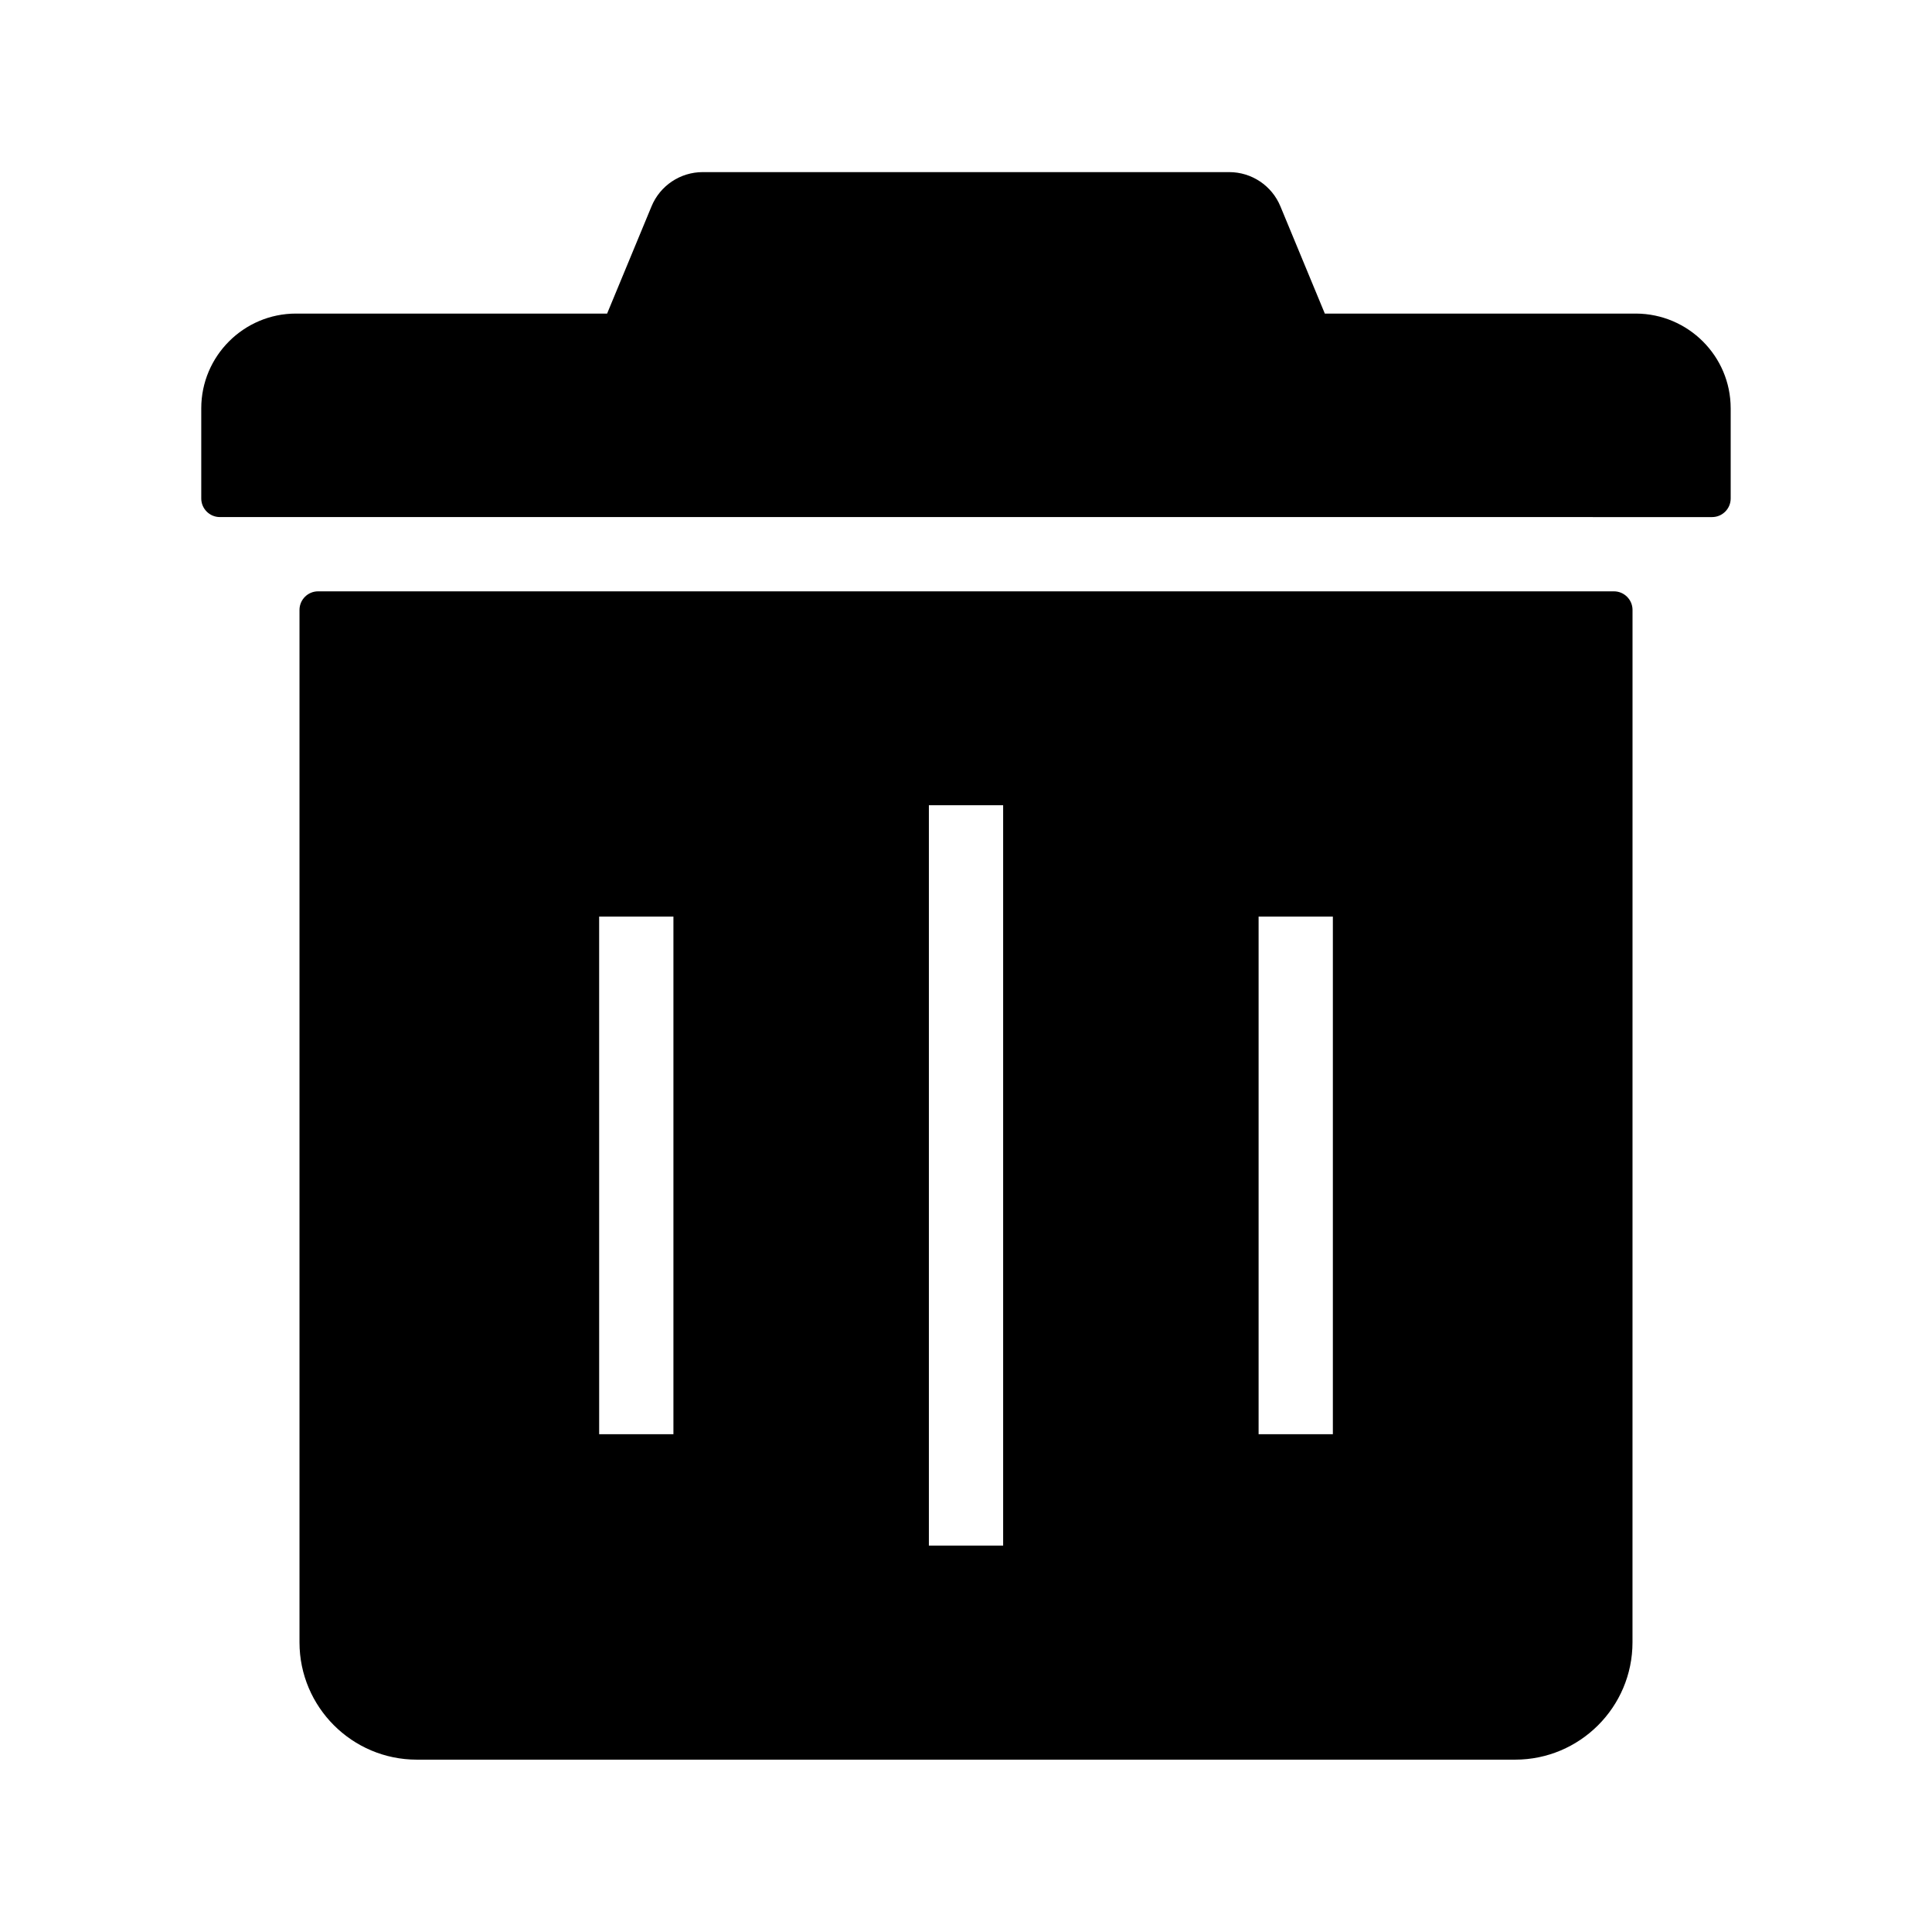
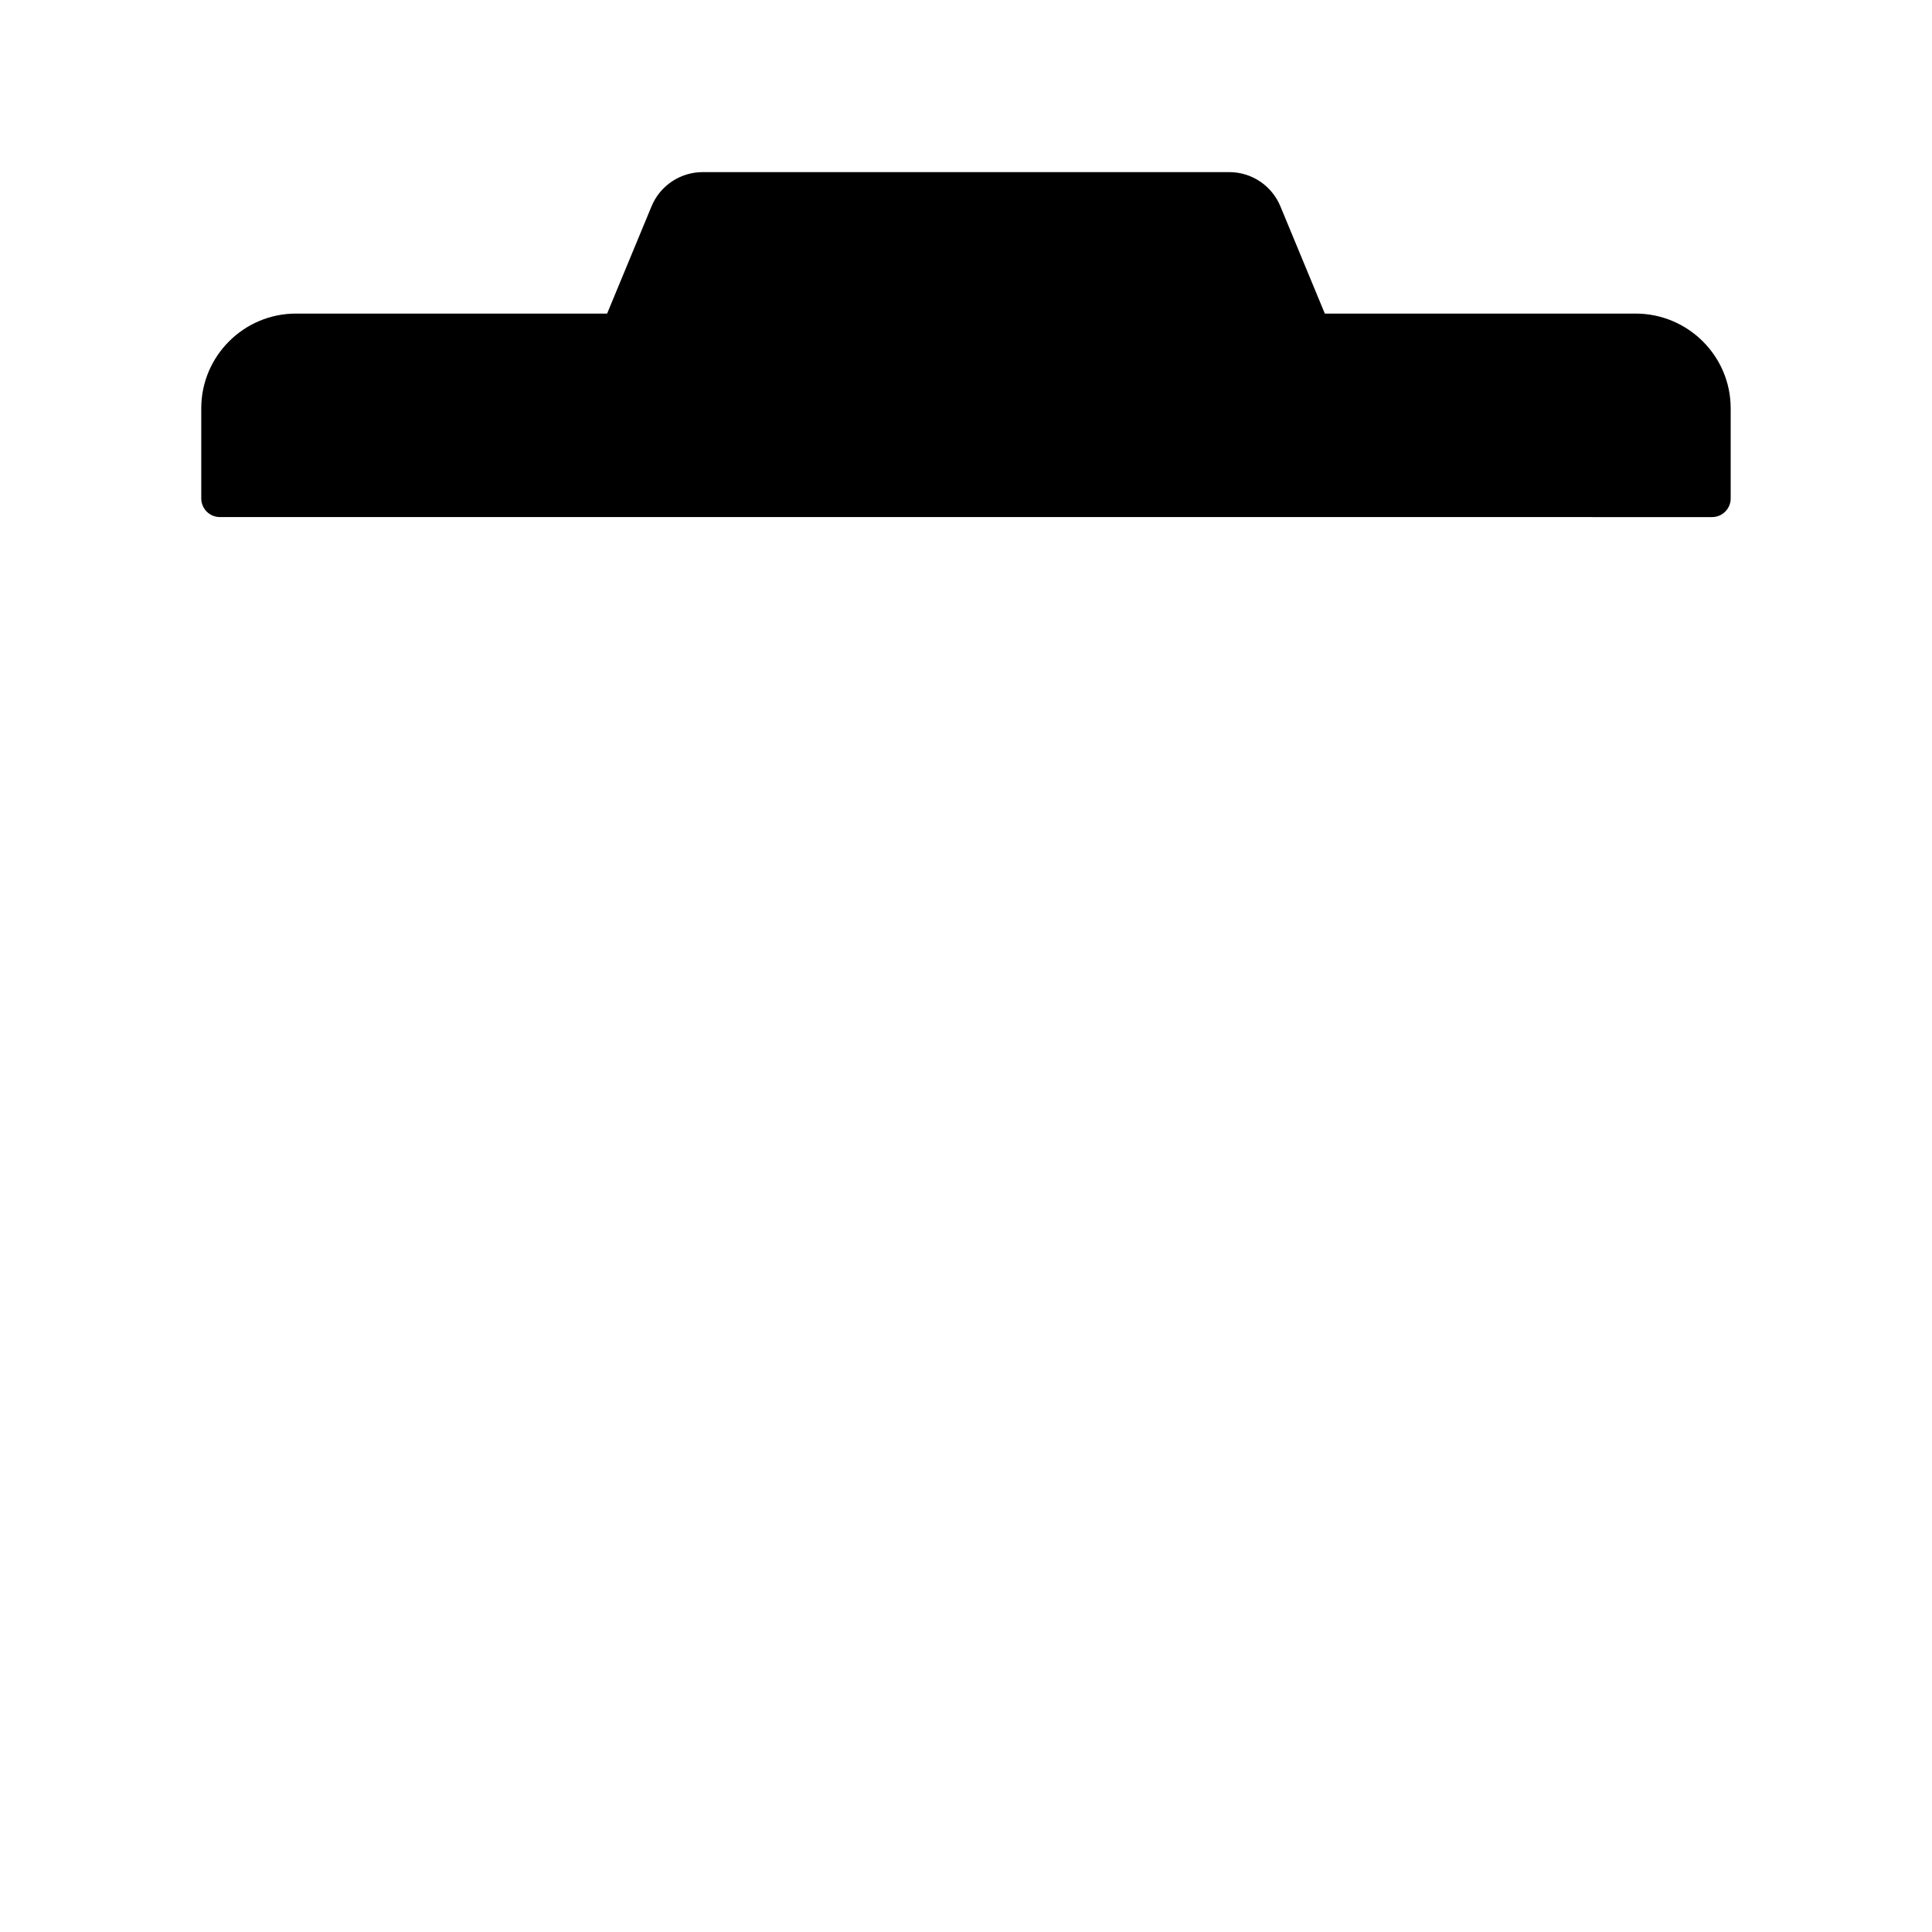
<svg xmlns="http://www.w3.org/2000/svg" fill="#000000" width="800px" height="800px" version="1.1" viewBox="144 144 512 512">
  <g>
    <path d="m602.65 252.2v23.91c0 2.707-2.215 4.922-4.922 4.922l-395.47-0.004c-2.707 0-4.922-2.215-4.922-4.922v-23.91c0-13.824 11.266-25.094 25.094-25.094h82.461l11.758-28.387c2.262-5.512 7.625-9.102 13.578-9.102h139.53c5.953 0 11.316 3.59 13.578 9.102l11.758 28.387h82.461c13.828 0.055 25.094 11.27 25.094 25.098z" />
-     <path d="m571.71 300.71h-343.42c-2.707 0-4.922 2.215-4.922 4.922v273.6c0 17.121 13.922 31.094 31.094 31.094h291.07c17.121 0 31.094-13.922 31.094-31.094l0.008-273.6c0-2.707-2.215-4.922-4.922-4.922zm-74.488 86.199v137.17h-19.68v-137.17zm-87.379-29.52v196.21h-19.68v-196.21zm-87.379 29.52v137.17h-19.68l-0.004-137.17z" />
  </g>
</svg>